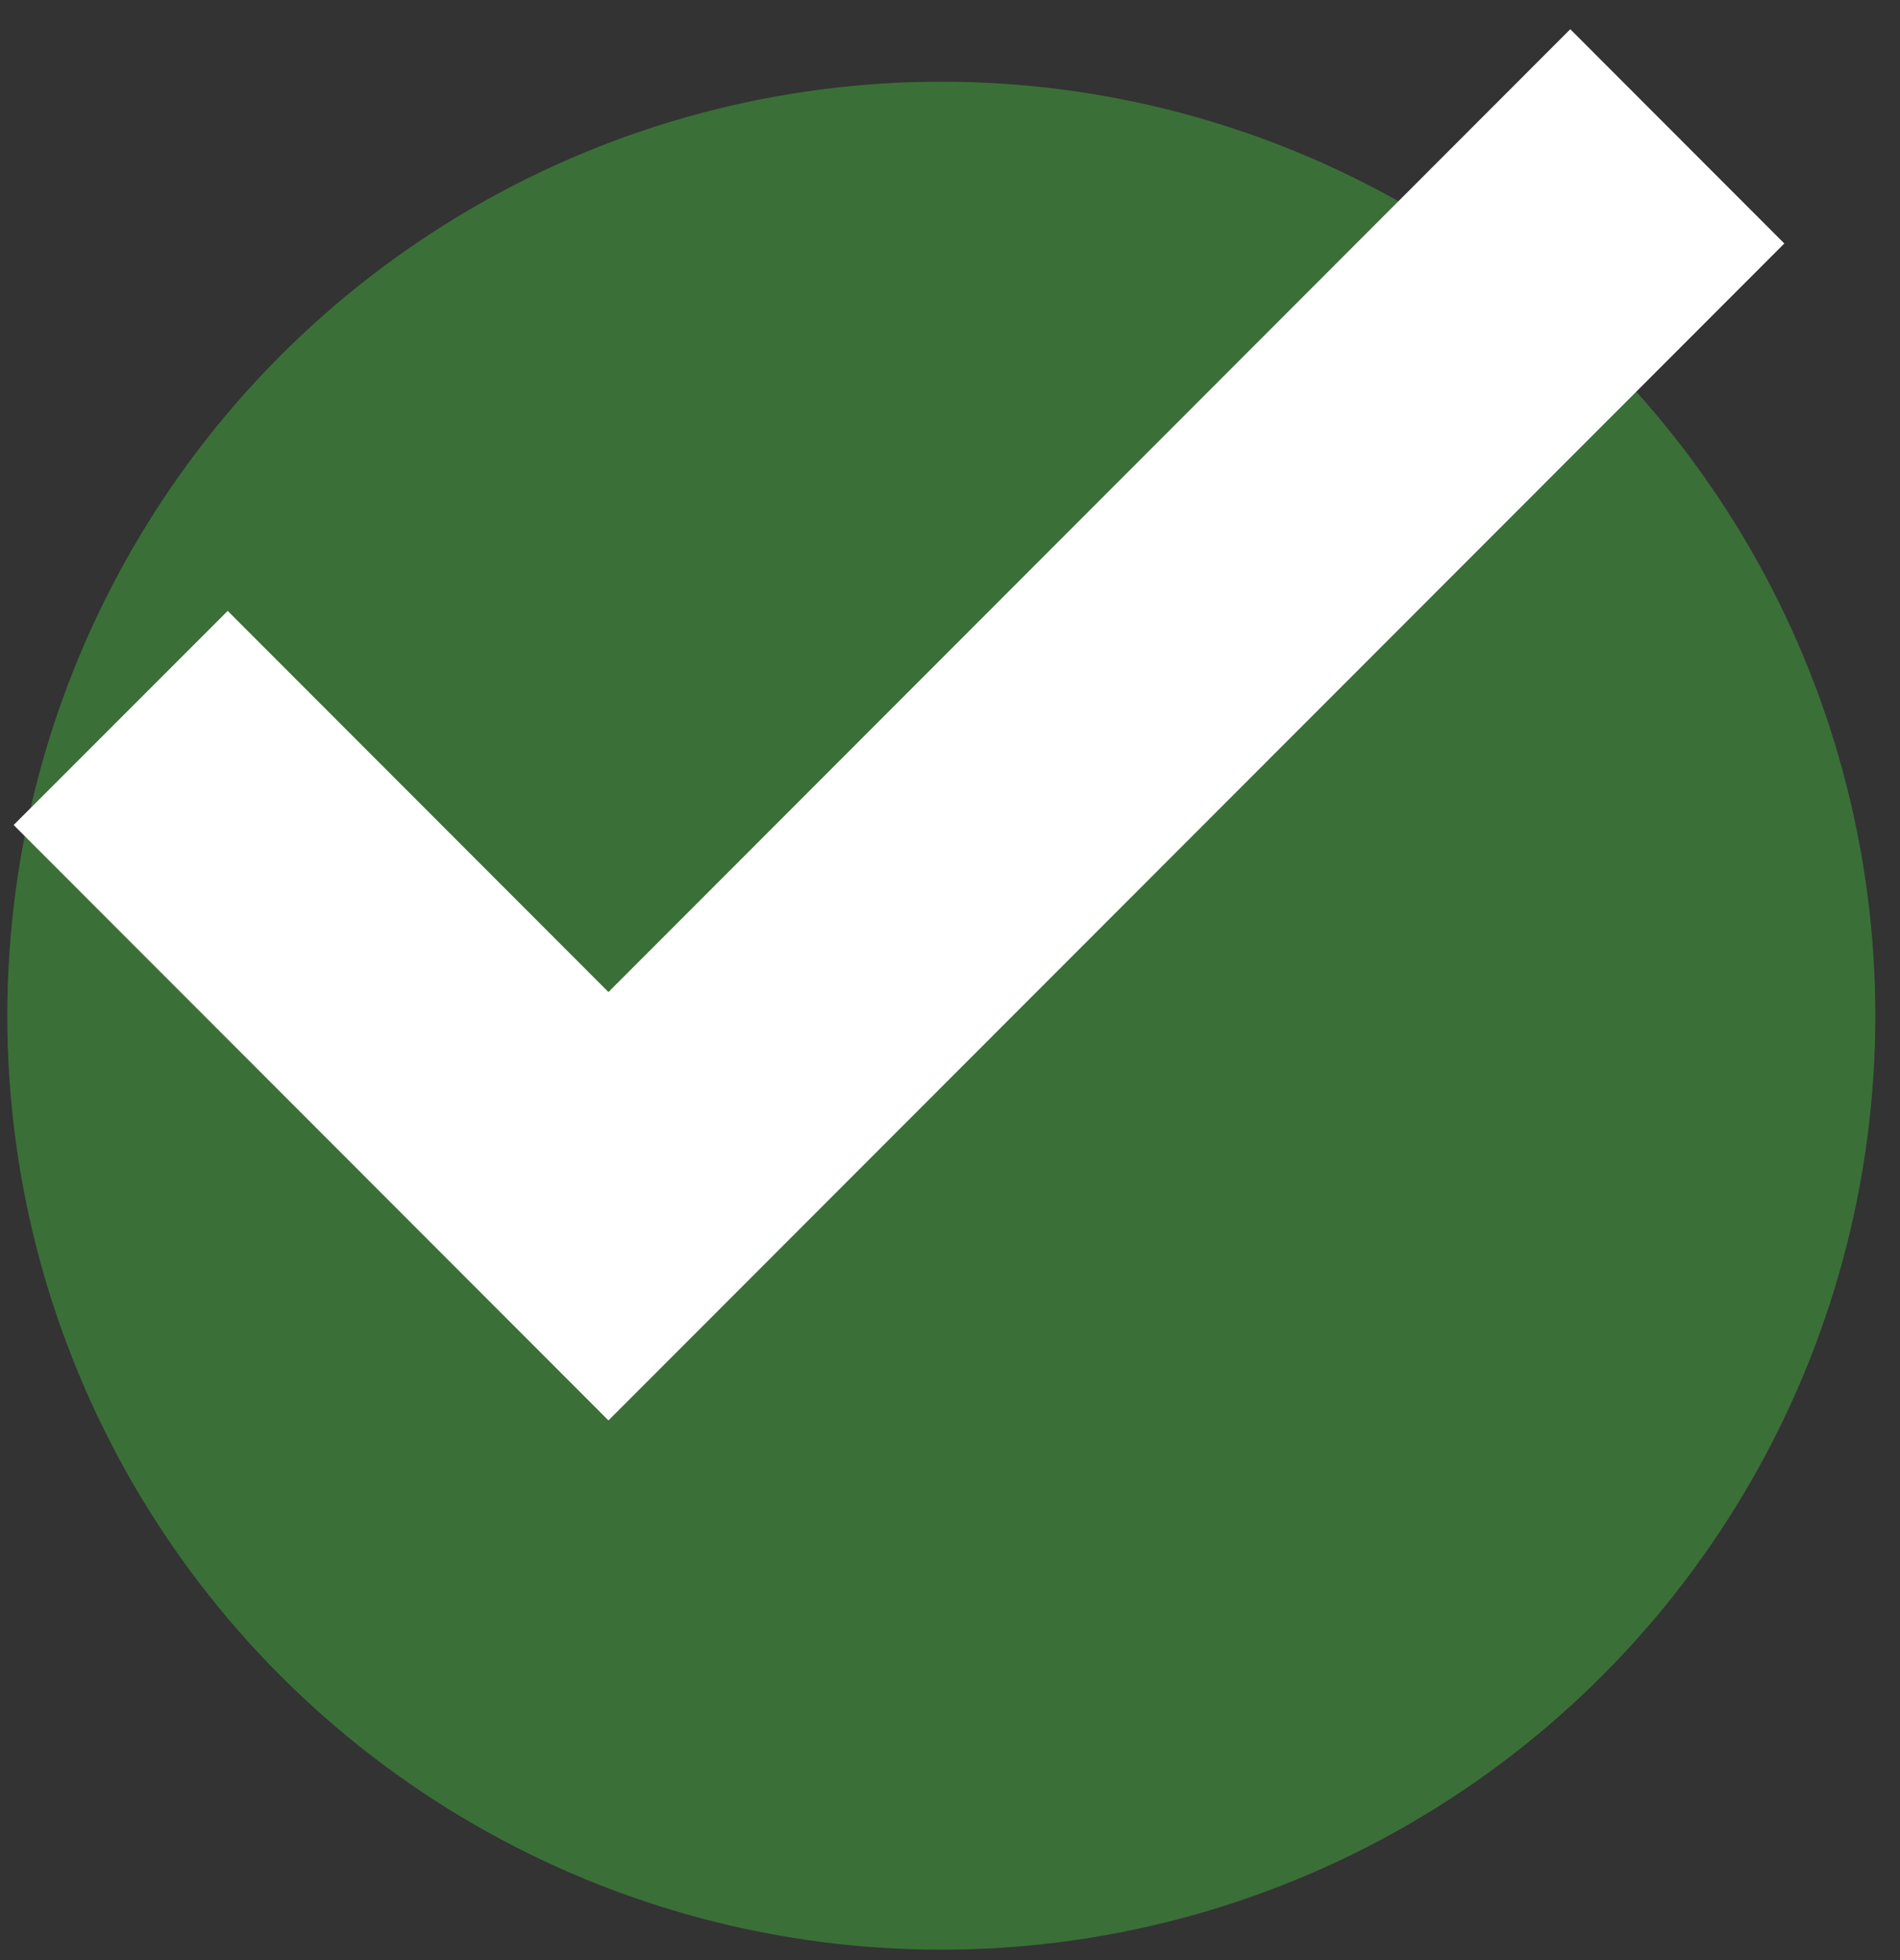
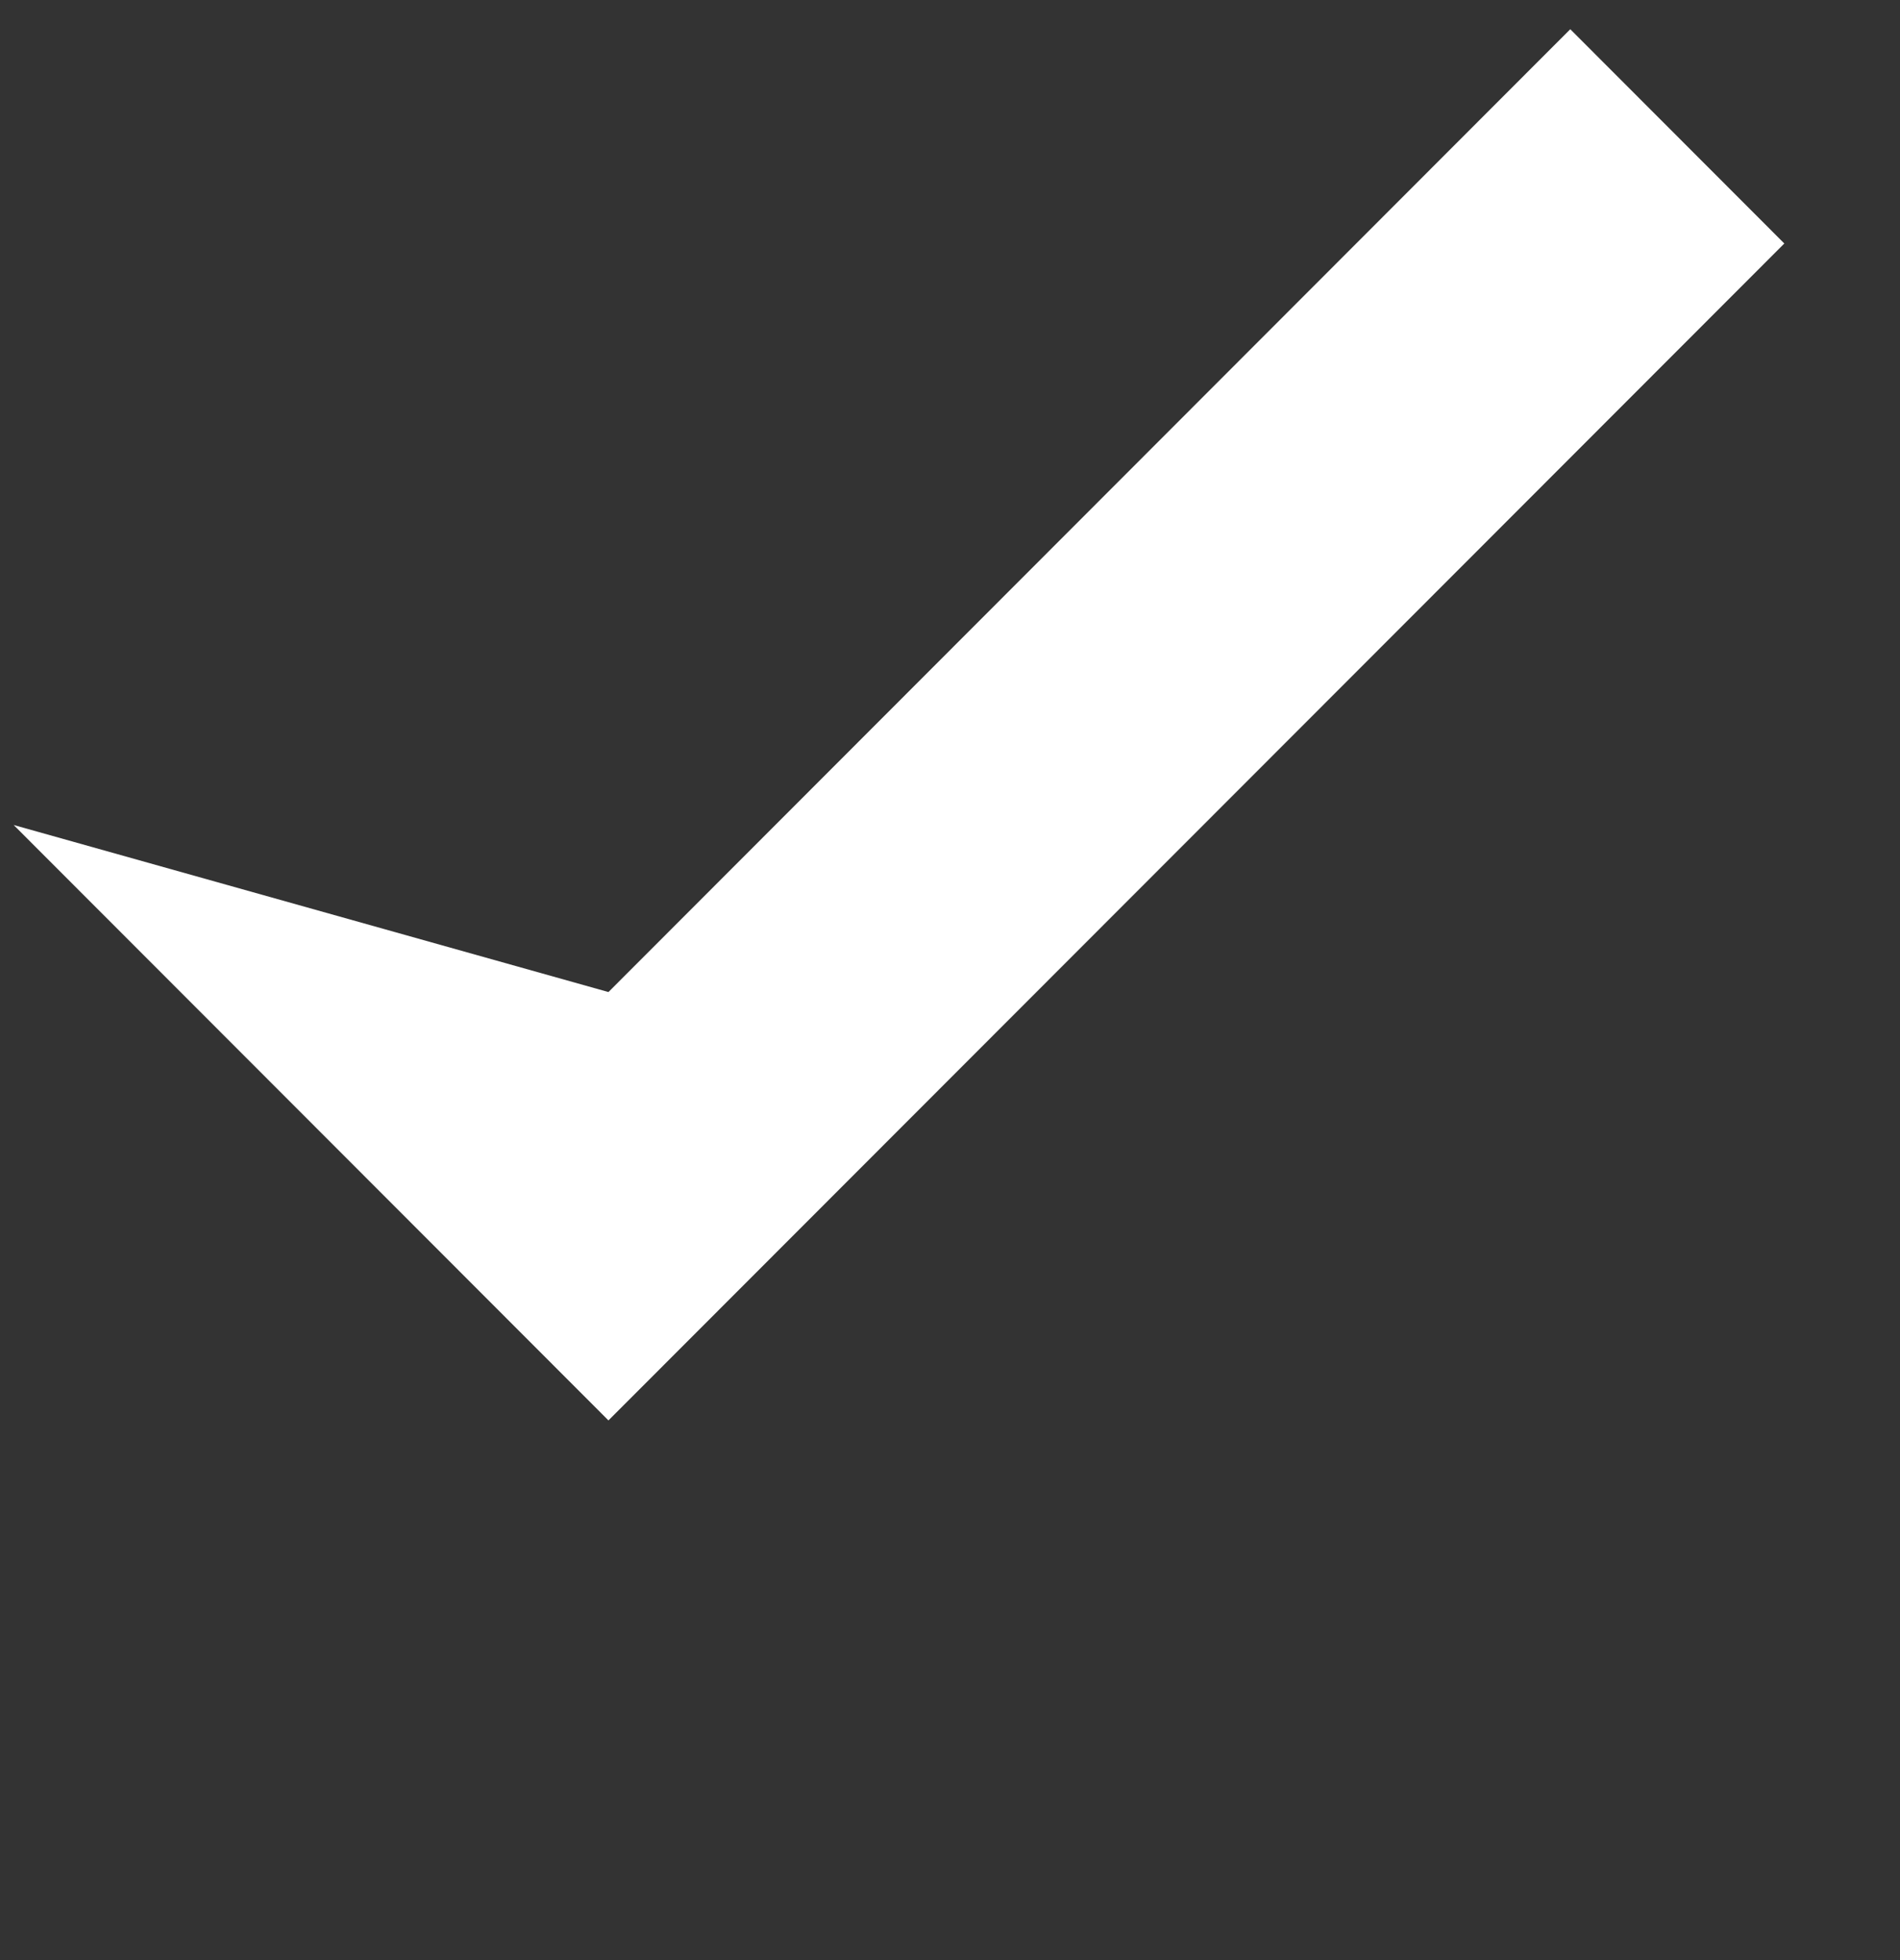
<svg xmlns="http://www.w3.org/2000/svg" width="63" height="65" viewBox="0 0 63 65" fill="none">
  <rect x="0" y="0" width="63" height="65" fill="#333333" stroke="none" />
-   <circle cx="31.212" cy="33.679" r="30.97" fill="#3B6F38" />
-   <path d="M20.175 47.099L0.453 27.356L7.55 20.257L20.175 32.895L52.067 0.969L59.164 8.074L20.175 47.099Z" fill="white" />
+   <path d="M20.175 47.099L0.453 27.356L20.175 32.895L52.067 0.969L59.164 8.074L20.175 47.099Z" fill="white" />
</svg>